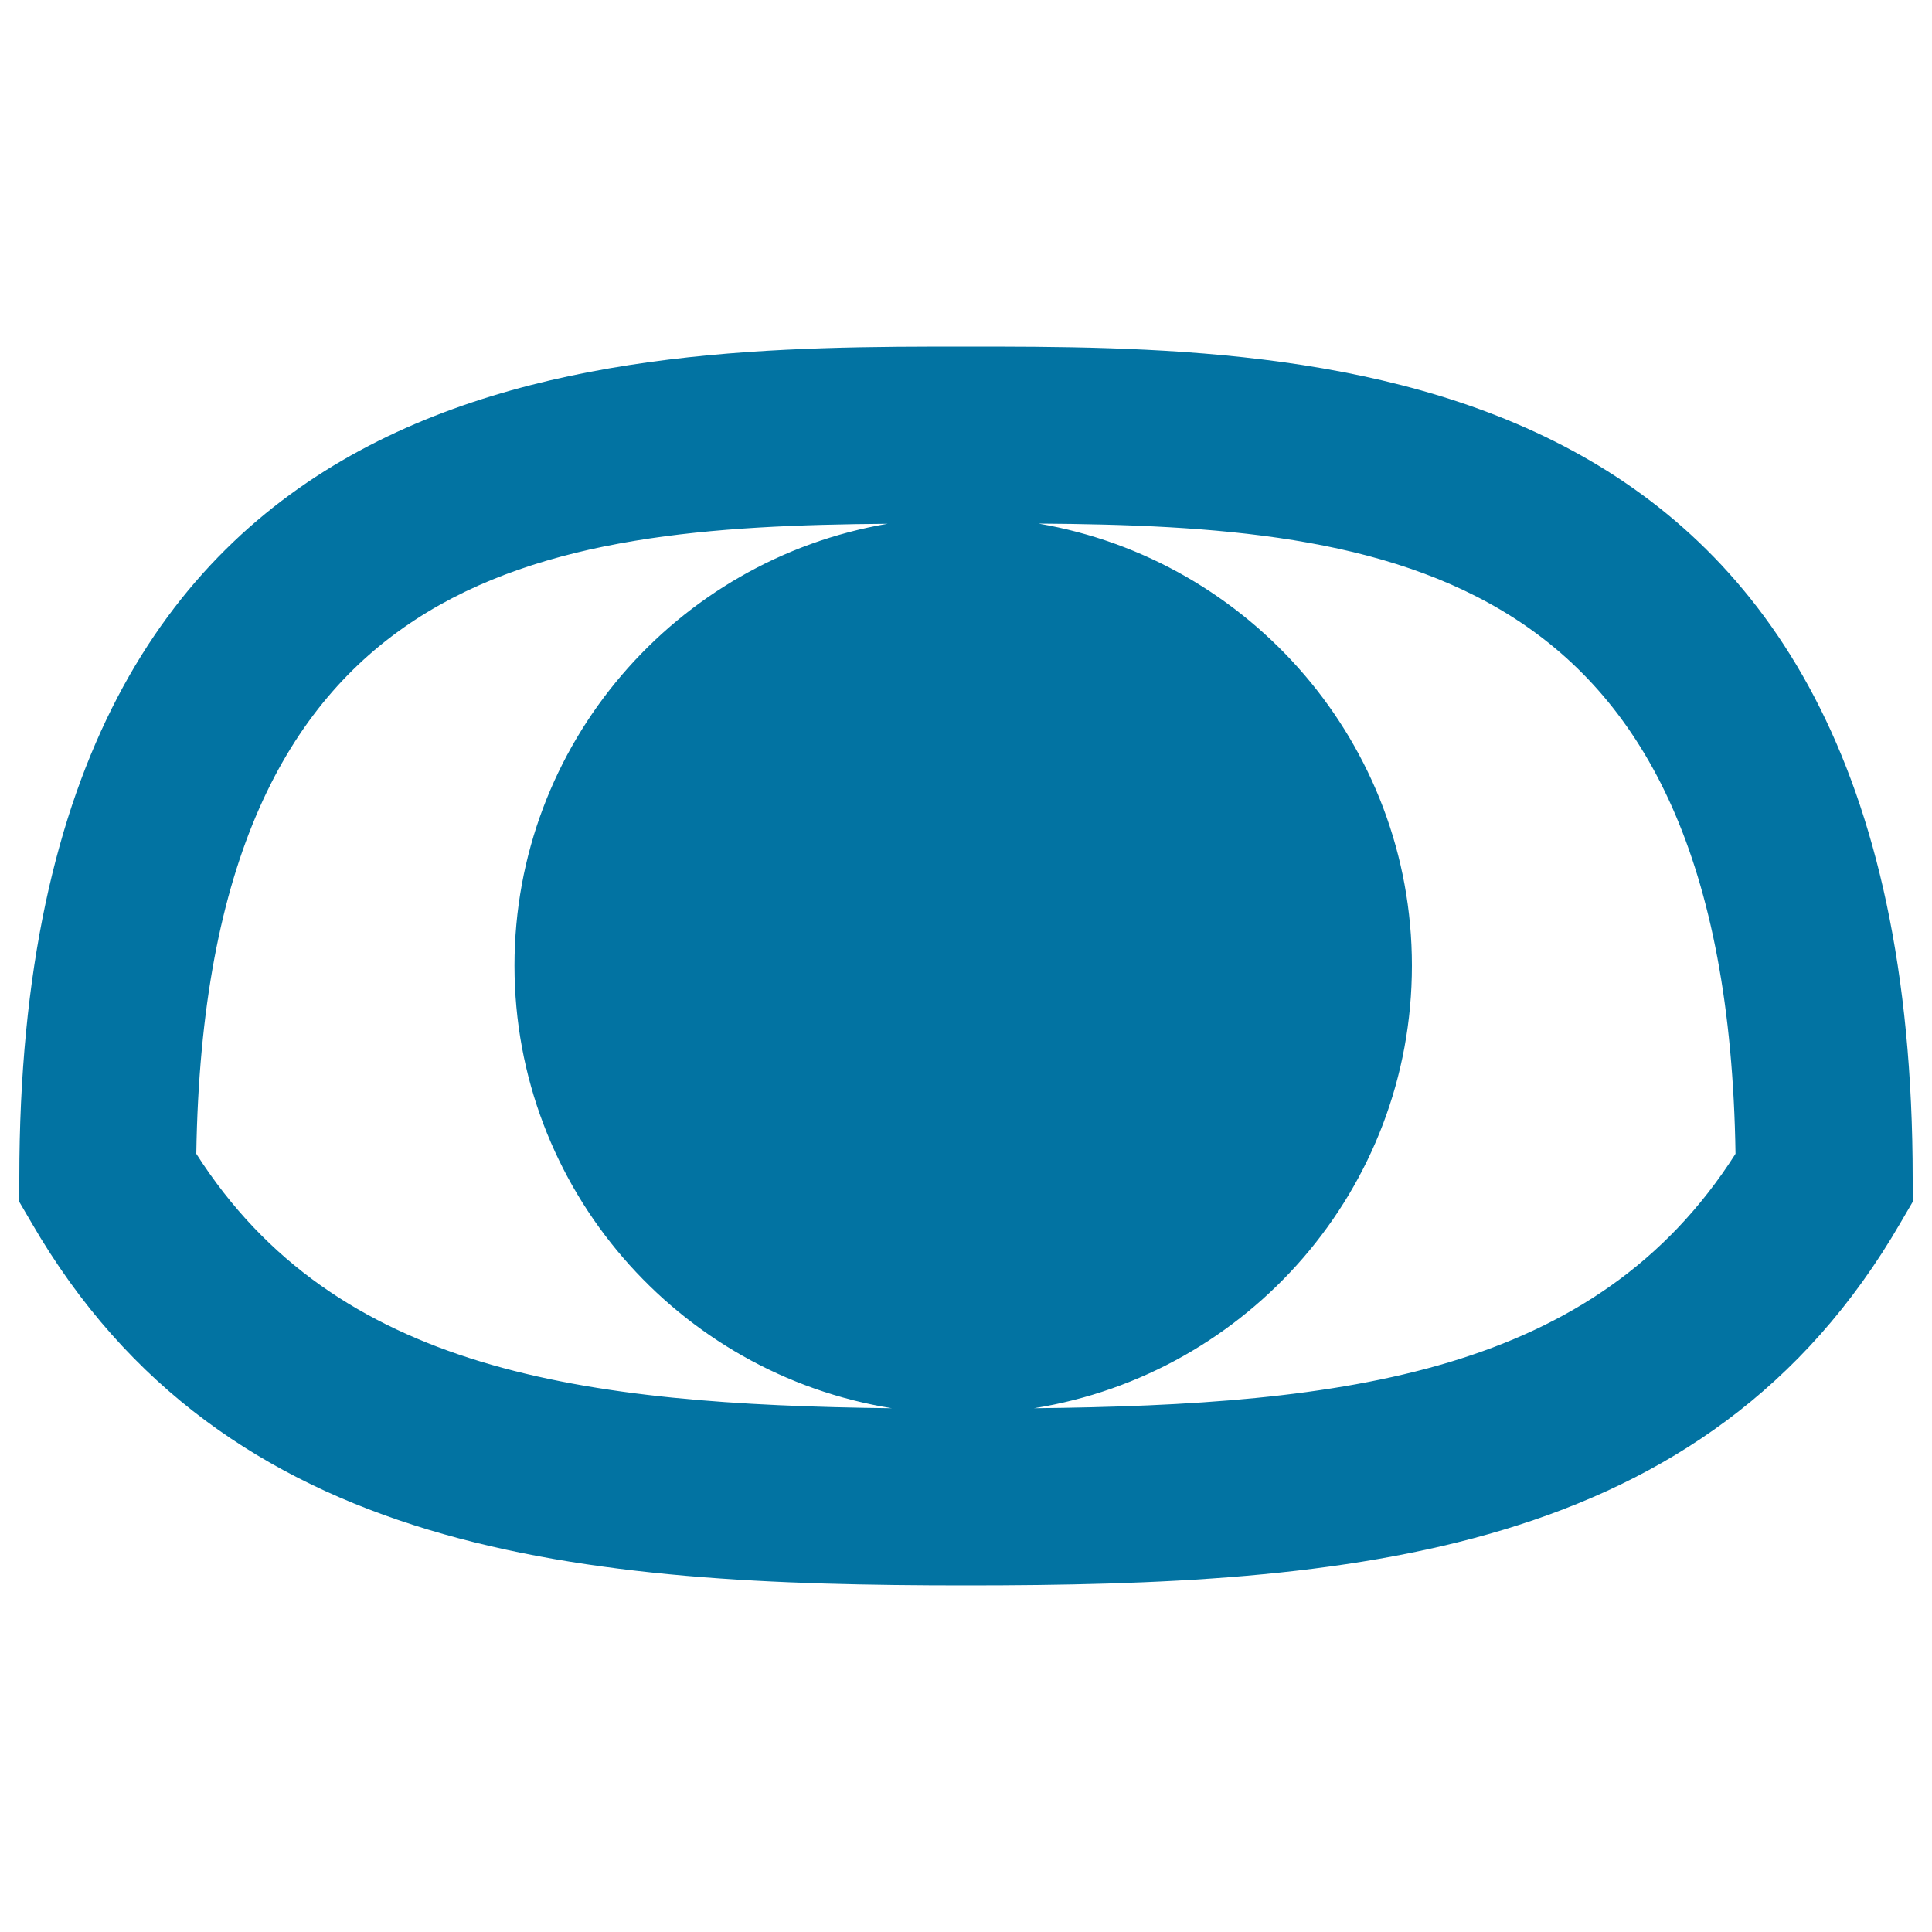
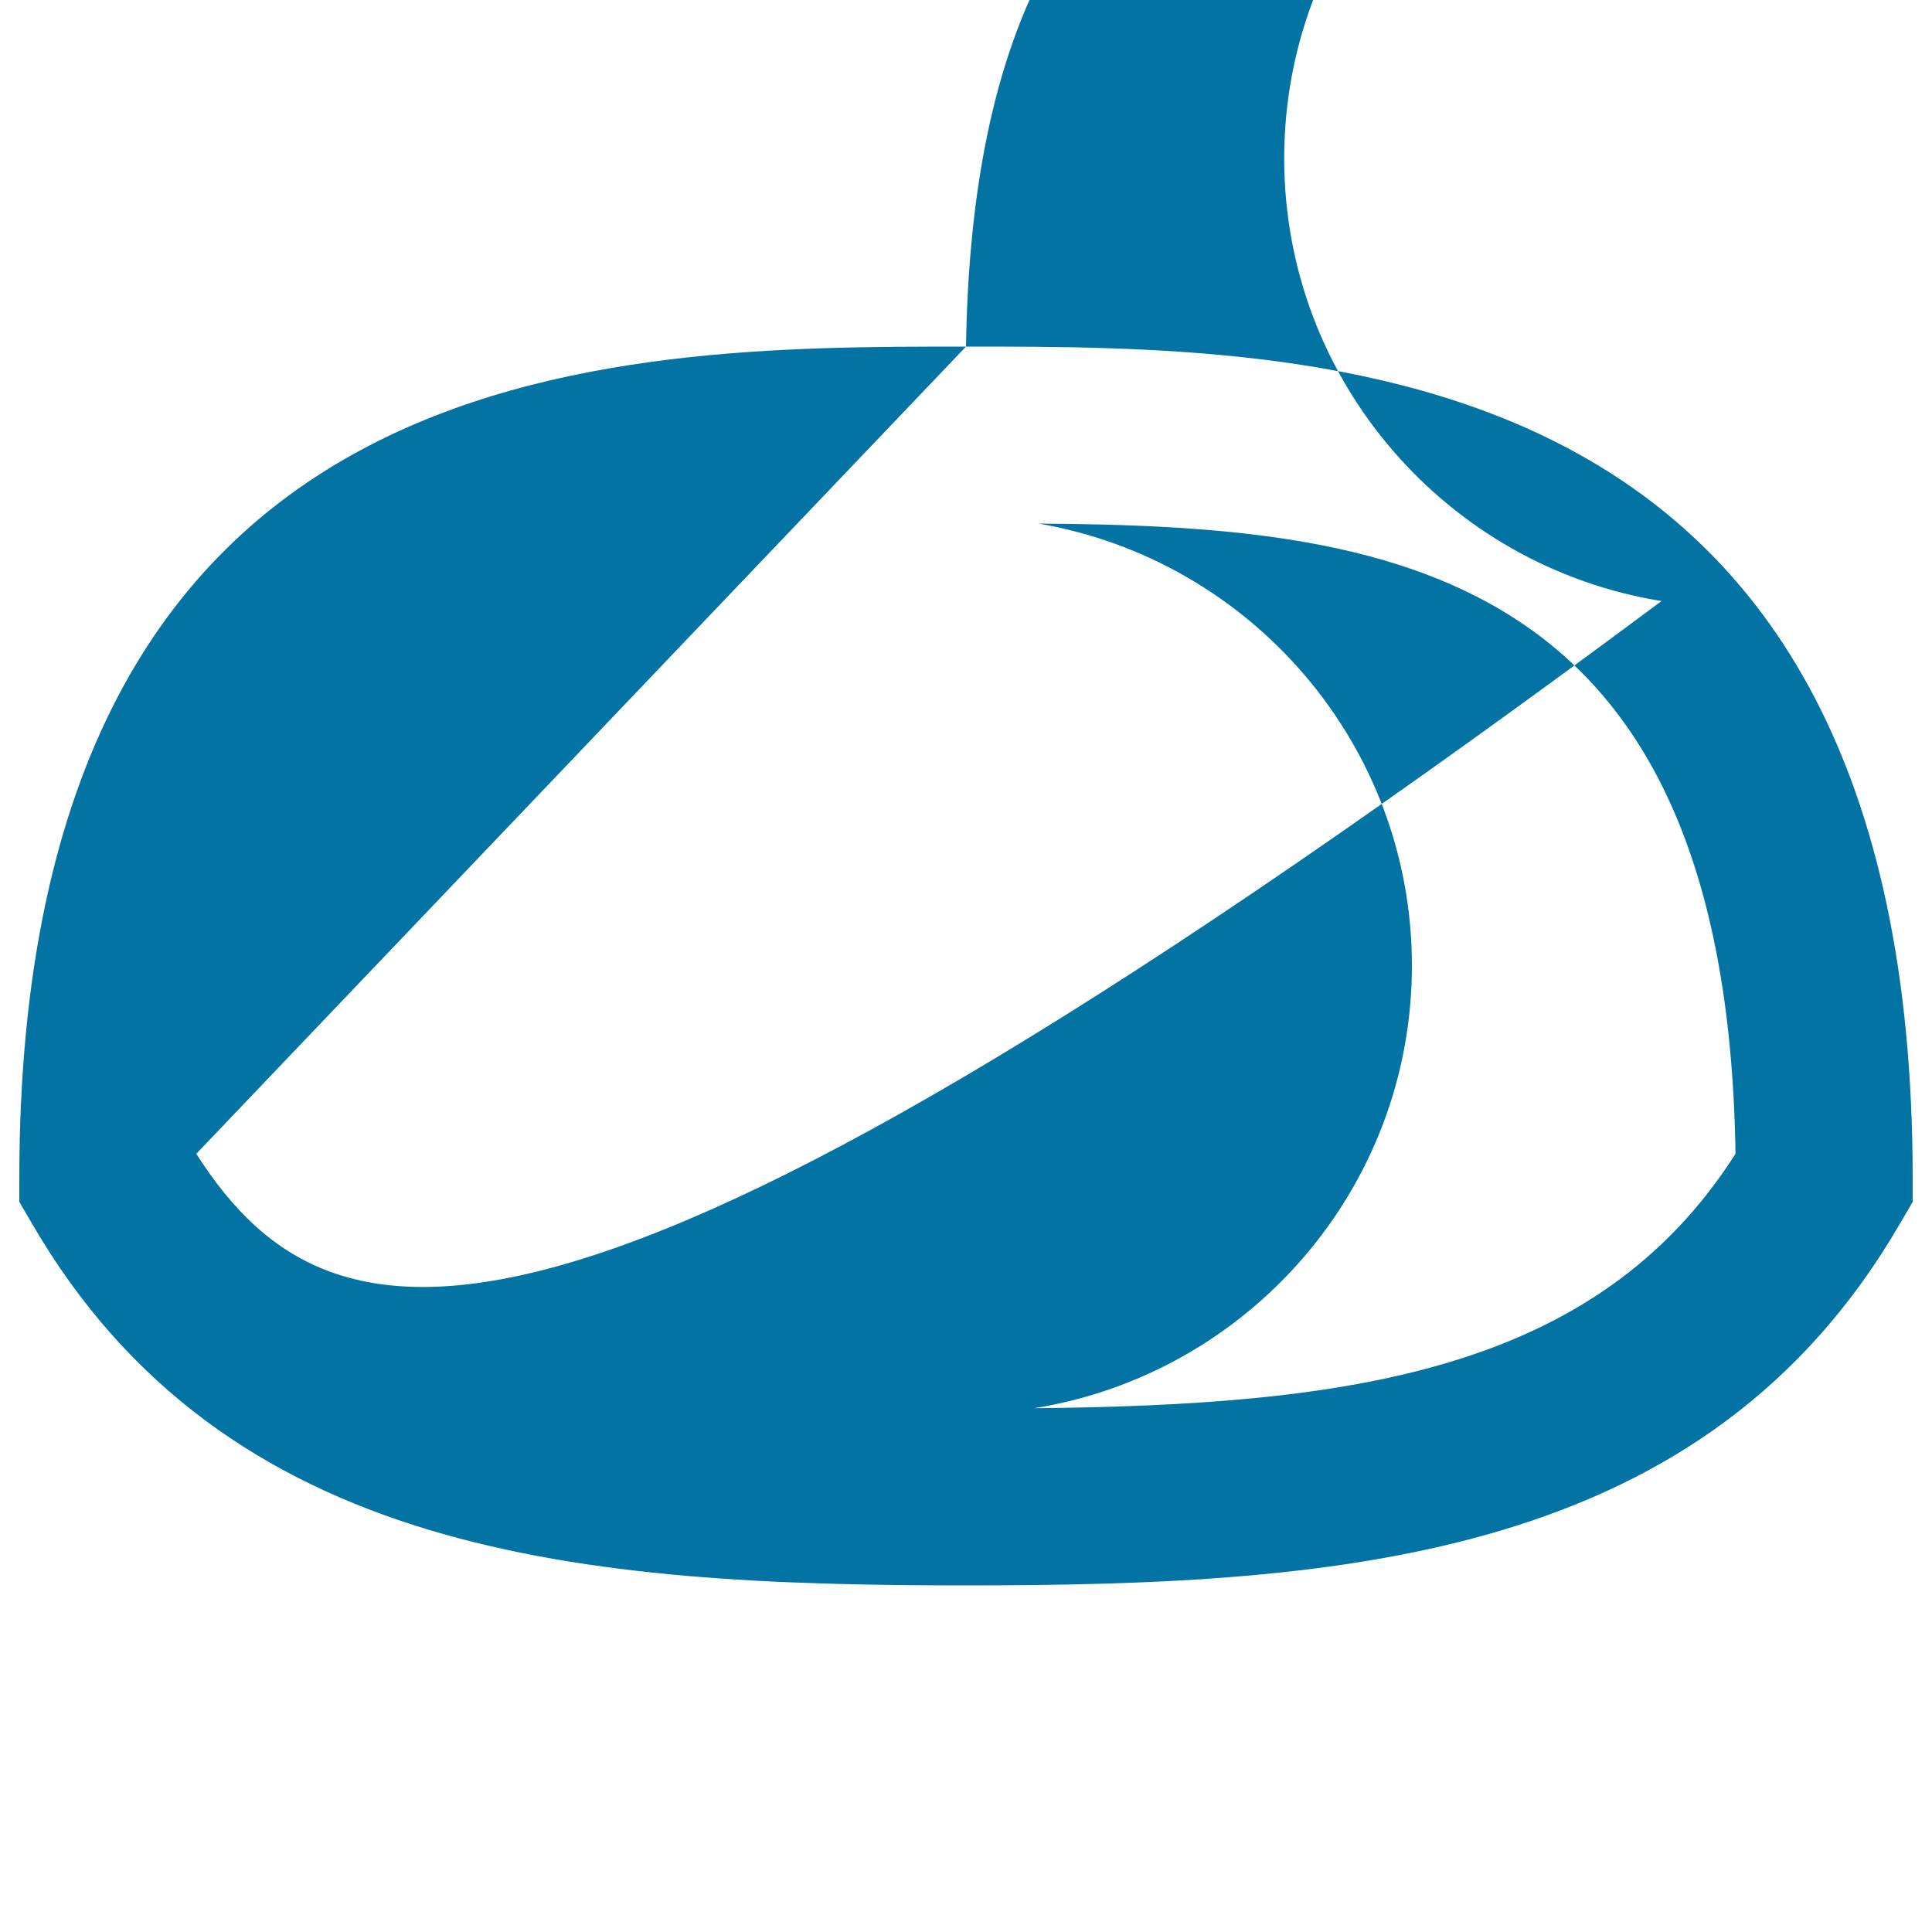
<svg xmlns="http://www.w3.org/2000/svg" viewBox="0 0 1000 1000" style="fill:#0273a2">
  <title>Opened Eye SVG icon</title>
  <g>
-     <path d="M500,179.4c-183.3,0-490,0-490,430.4v12.3l6.2,10.6C116.5,806.2,302.3,820.6,500,820.6c197.7,0,383.5-14.4,483.8-187.9l6.2-10.6v-12.3C990,179.4,683.3,179.4,500,179.4z M101.6,597.2c4.7-303.5,177.9-324.7,357.8-326.1c-109.5,18.7-193.1,114-193.1,228.7c0,115.5,84.8,211.3,195.3,229.1C301.7,727,173.7,710.2,101.6,597.2z M535.2,728.9c110.7-17.7,195.6-113.5,195.6-229.1c0-114.8-83.8-210.1-193.3-228.8c180.9,1.3,356.2,21,360.8,326.2C825.8,711,696.6,727.2,535.2,728.9z" />
+     <path d="M500,179.4c-183.3,0-490,0-490,430.4v12.3l6.2,10.6C116.5,806.2,302.3,820.6,500,820.6c197.7,0,383.5-14.4,483.8-187.9l6.2-10.6v-12.3C990,179.4,683.3,179.4,500,179.4z c4.7-303.5,177.9-324.7,357.8-326.1c-109.5,18.7-193.1,114-193.1,228.7c0,115.5,84.8,211.3,195.3,229.1C301.7,727,173.7,710.2,101.6,597.2z M535.2,728.9c110.7-17.7,195.6-113.5,195.6-229.1c0-114.8-83.8-210.1-193.3-228.8c180.9,1.3,356.2,21,360.8,326.2C825.8,711,696.6,727.2,535.2,728.9z" />
  </g>
</svg>